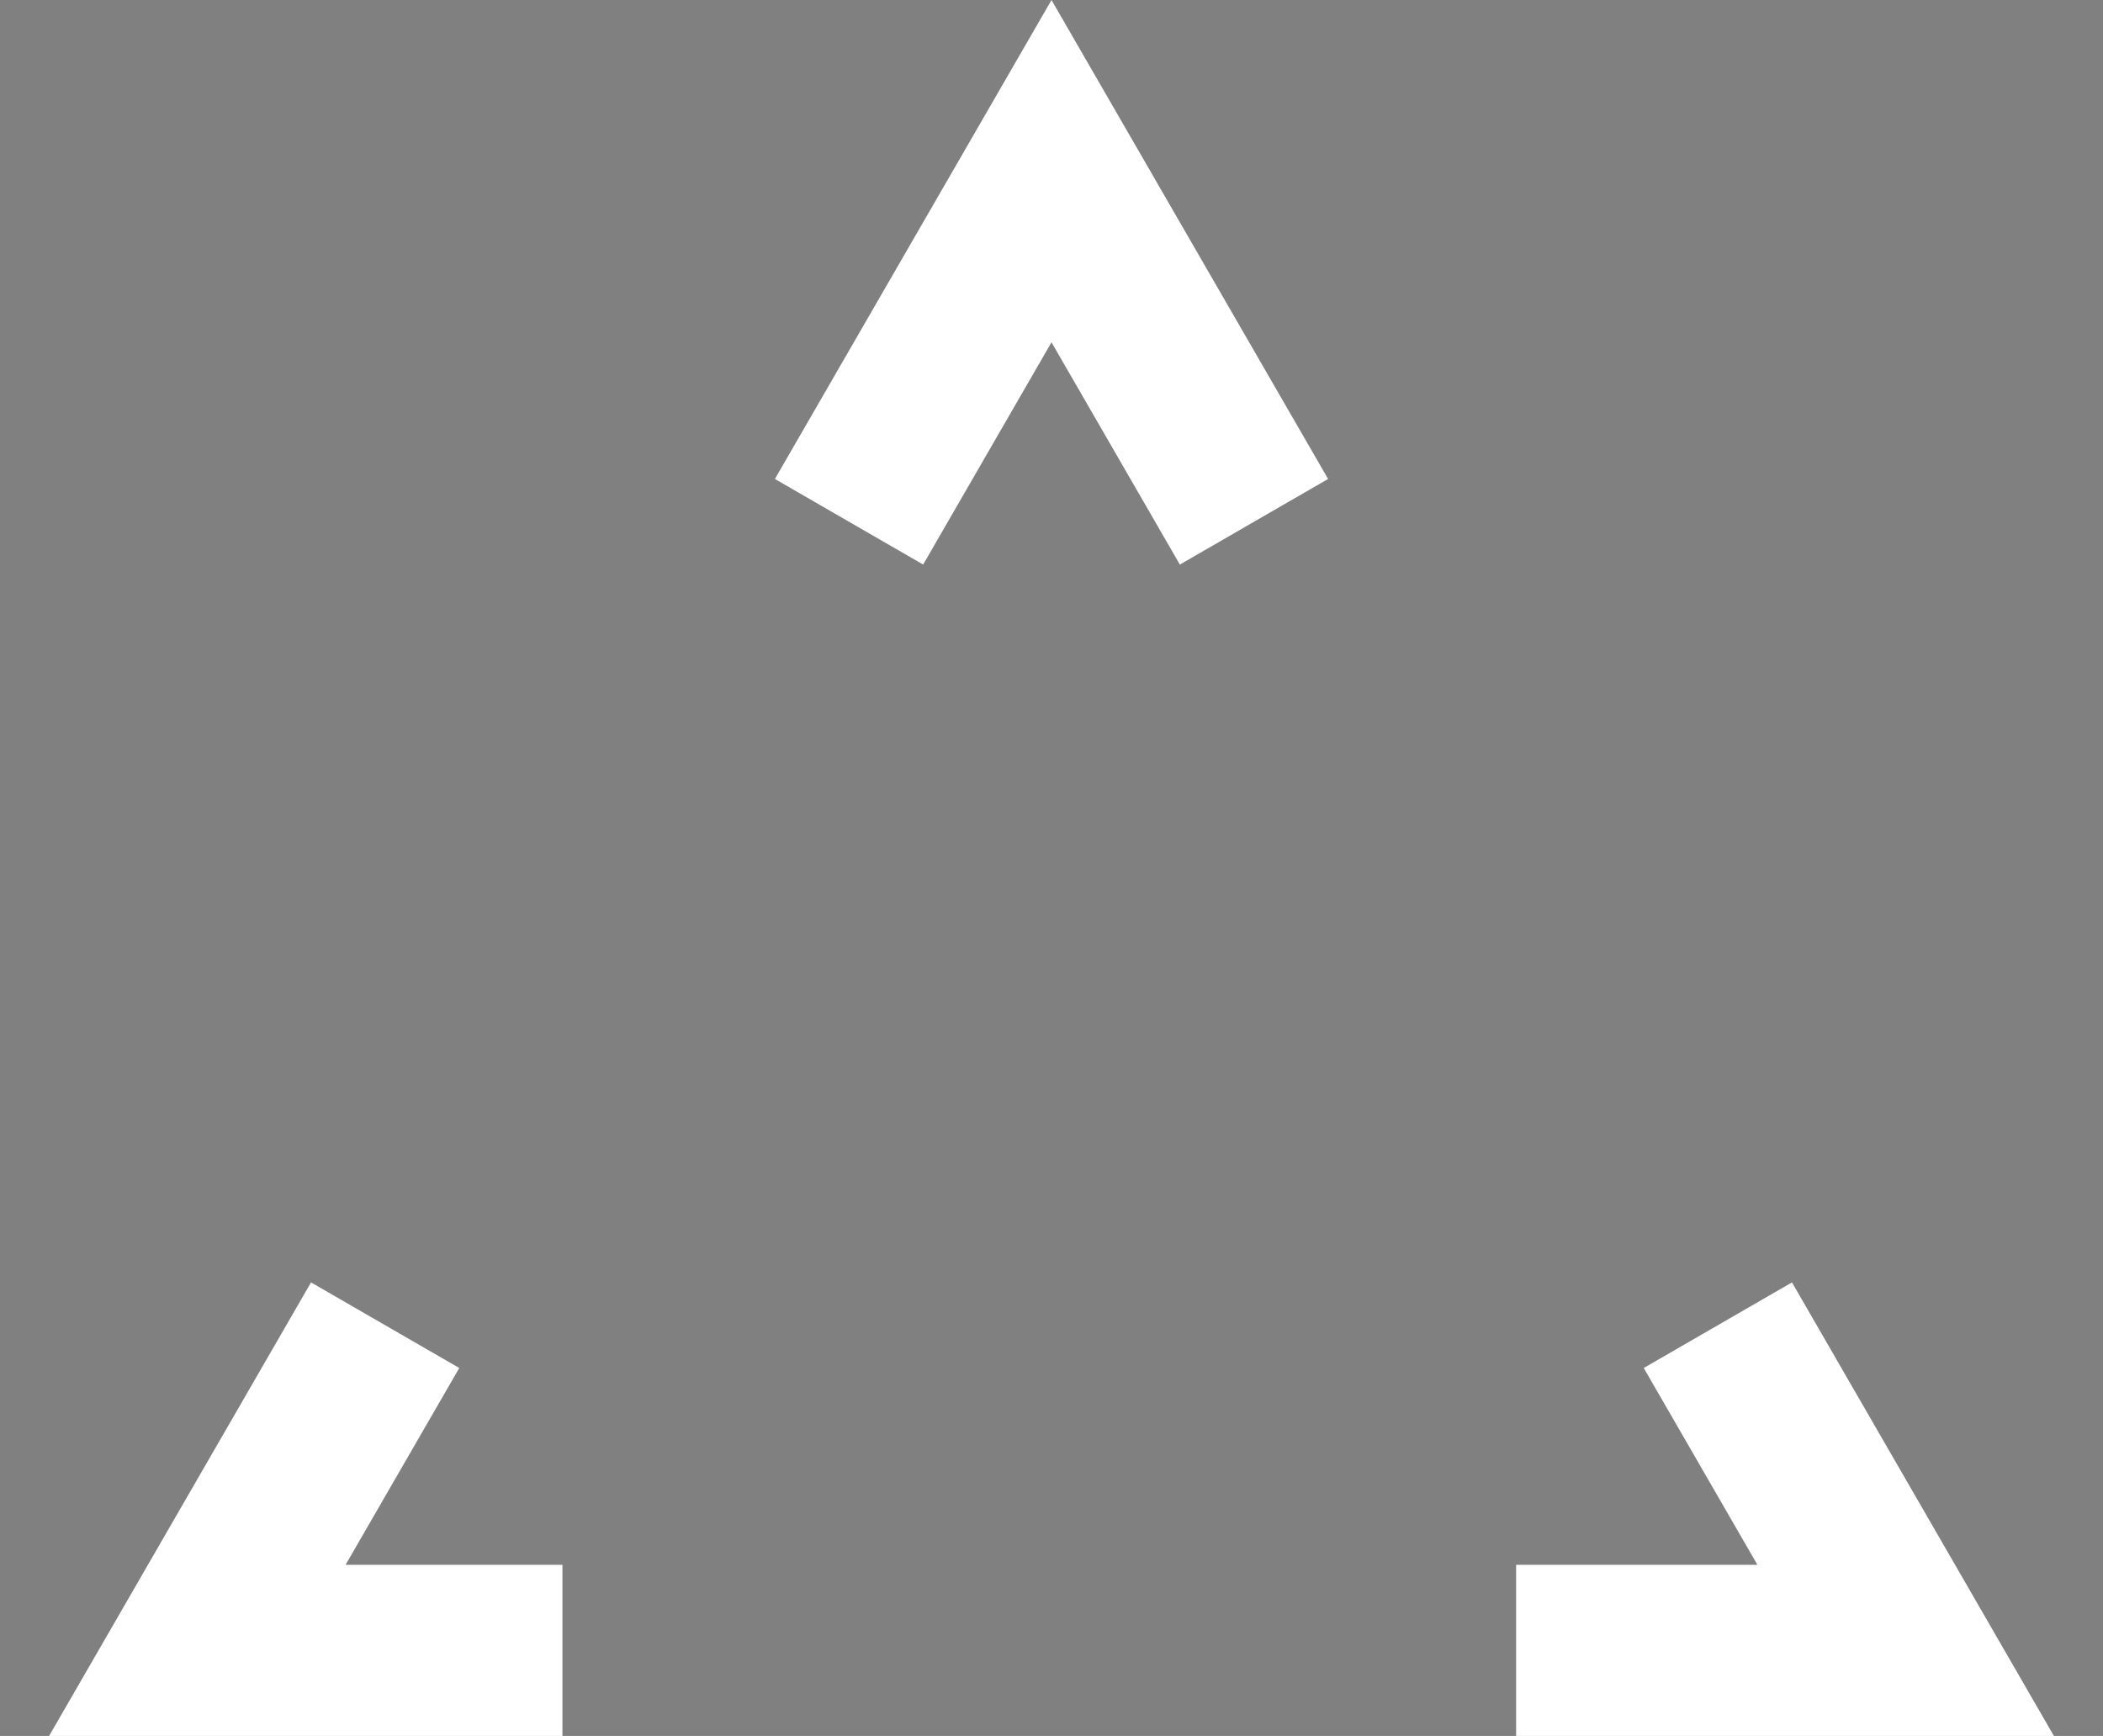
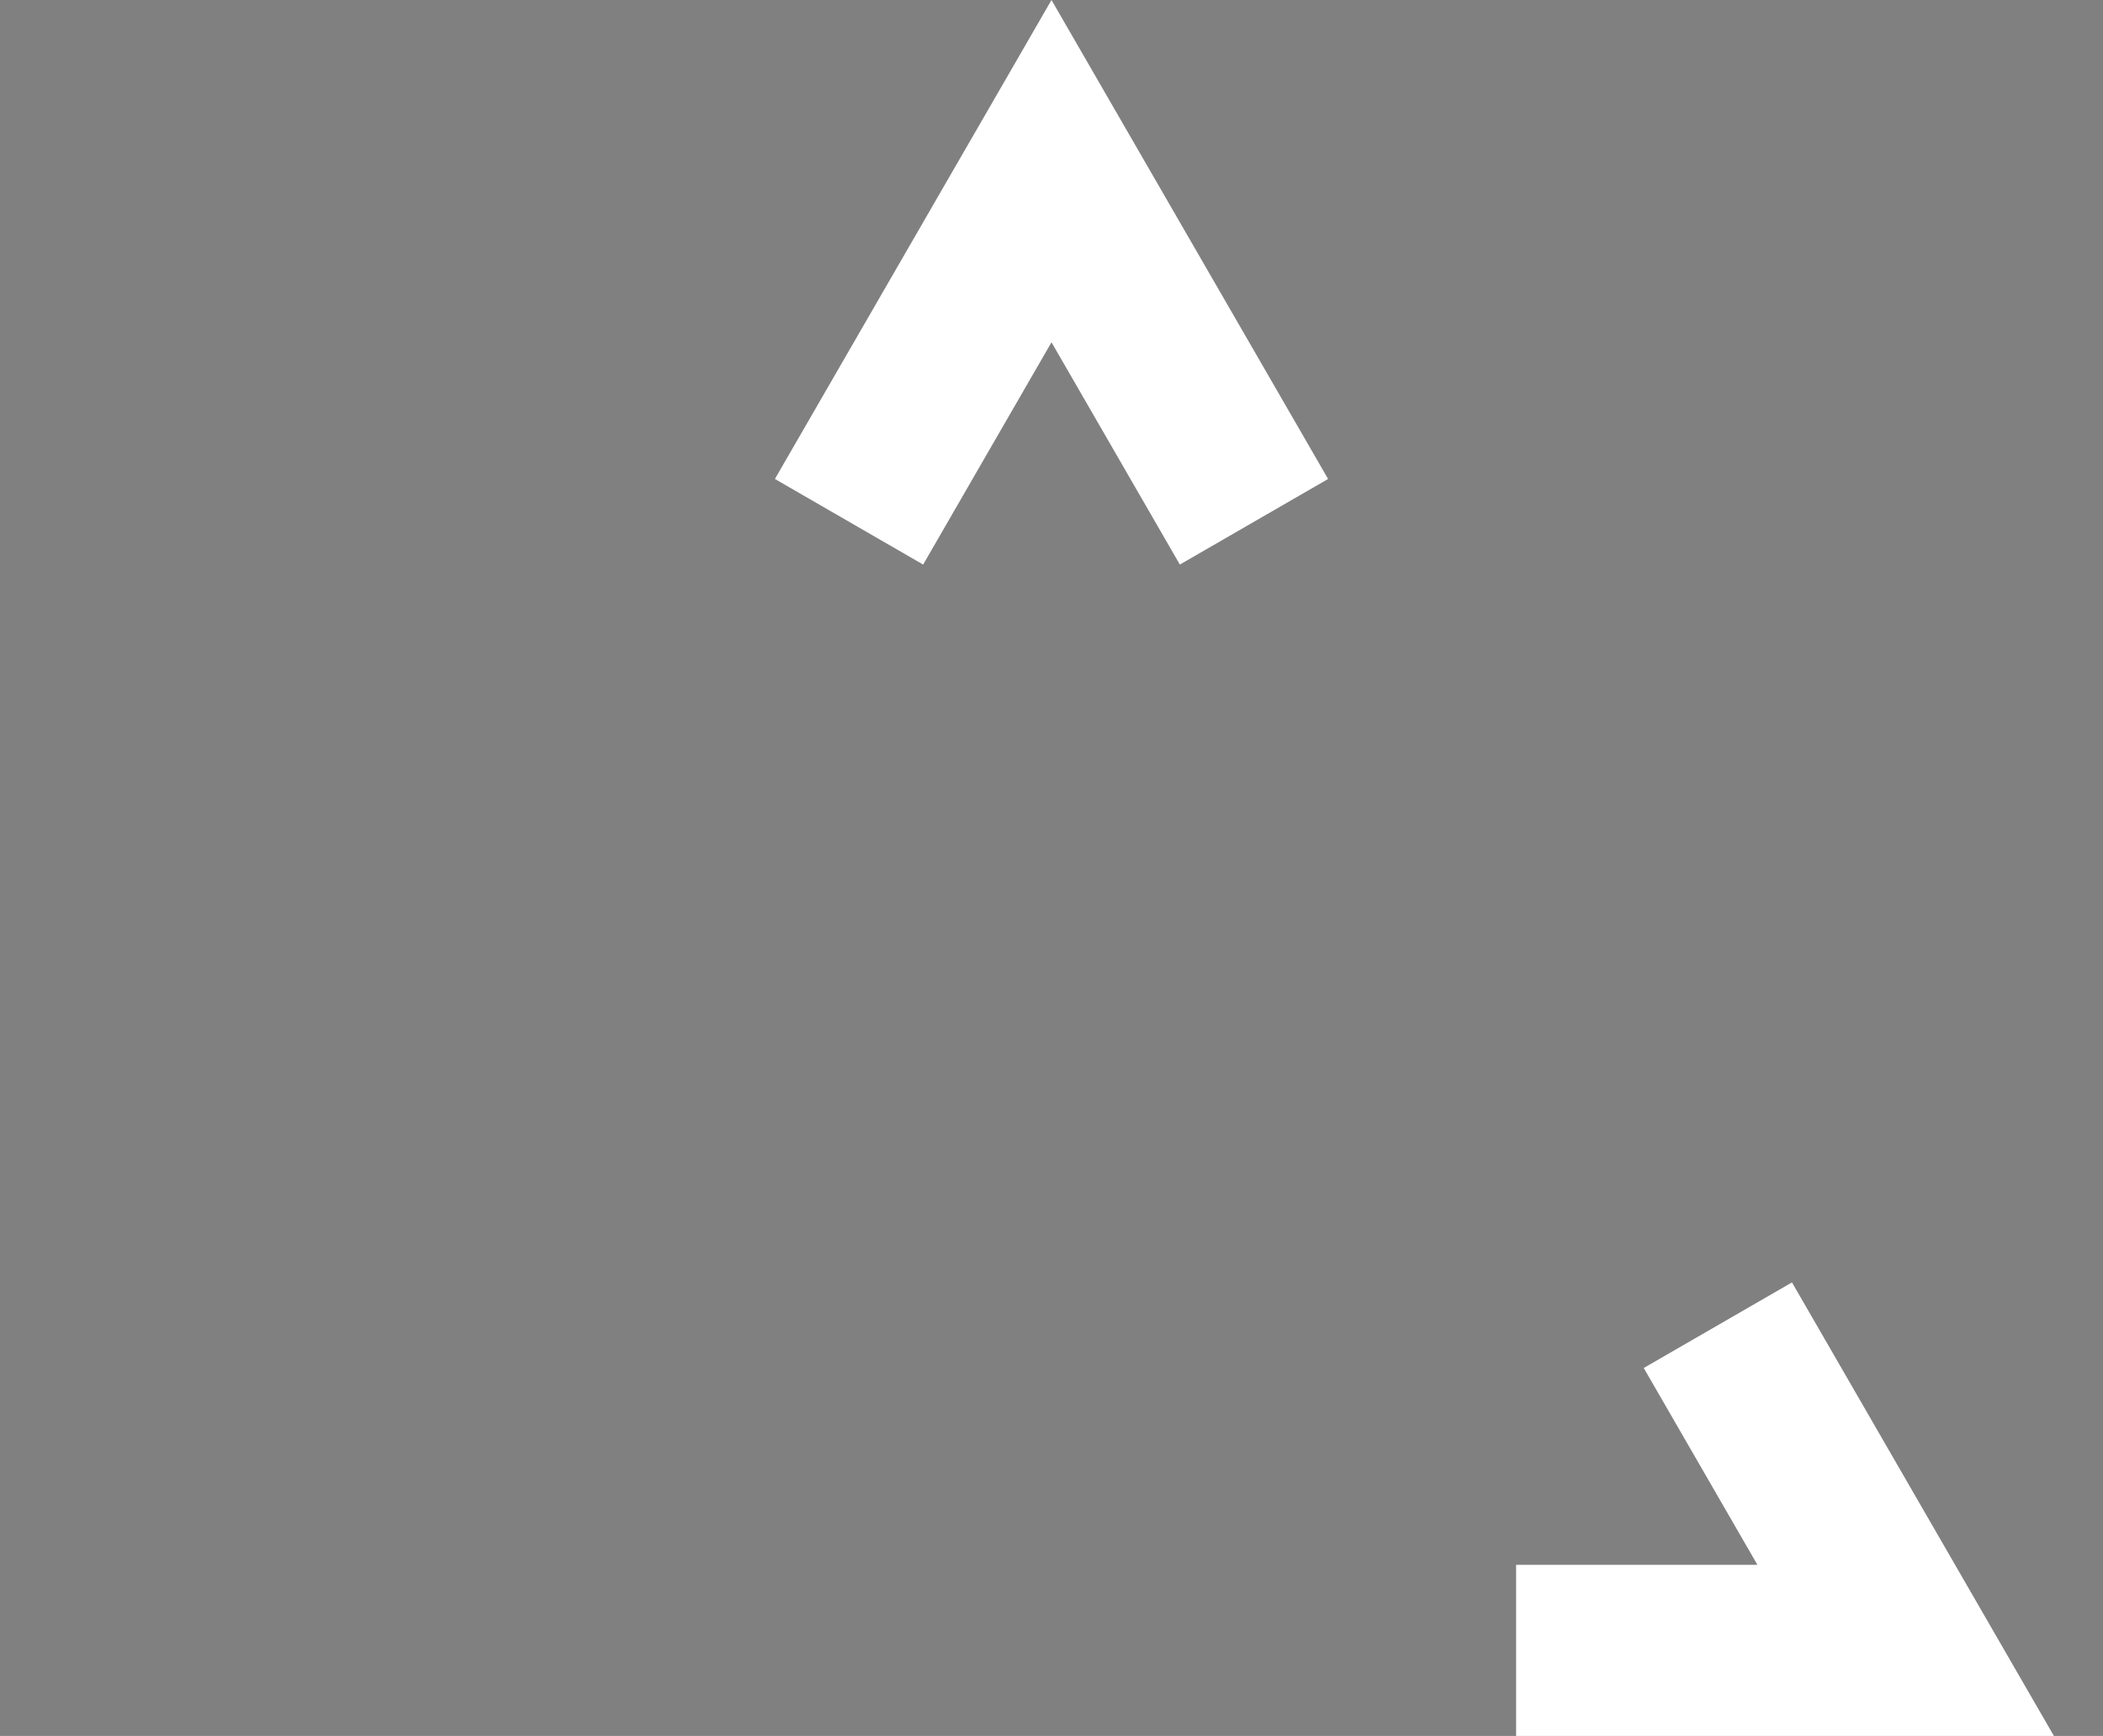
<svg xmlns="http://www.w3.org/2000/svg" version="1.1" viewBox="0 0 86 71">
  <rect x="0" y="0" width="86" height="71" fill="#808080" stroke="none" />
  <defs>
    <style>
      .cls-1, .cls-2 {
        fill: none;
      }

      .cls-2 {
        stroke: #fff;
        stroke-miterlimit: 10;
        stroke-width: 7px;
      }

      .cls-3 {
        opacity: .33;
      }

      .cls-4 {
        clip-path: url(#clippath);
      }

      .cls-5 {
        fill: #2a4e72;
      }
    </style>
    <clipPath id="clippath">
      <rect class="cls-1" x="-1928" y="-1993" width="1920" height="4432" />
    </clipPath>
  </defs>
  <g>
    <g id="Ebene_2">
      <g class="cls-4">
        <g class="cls-3">
-           <path class="cls-5" d="M1807.65,718.74c-3.71-13.39-1.86-21.76,10.11-29.68,90.15-55.79-45.92-27.59-88.9-52.36-28.46-9.38-55.35-18.83-75.49-41.99-6.49-12.59-15.99-24.05-30.73-27.4-16.43-9.95-37.48-47.76-60.08-34.06-27.59,12.82-35.44-52.48-65.56-45.1-21.9.88-36.19,5.22-42.56-20.51-10.77-43.3-36.93-84.38-27.89-130.39,3.09-14.89-8.44-36.17-21.59-47-.67-13.6,6.66-4.64,13.77-14.7,118.7-156.14,134.71-37.44,60.9-184.28-59.27-64.96,40.81-75.52-116.8-225.23-54.74-132.53,154.54-180.1,251.35-166.84,49.27,6.71,125.62,41.18,147.65-17.53-9.1-26.46-10.51-53.84-11.24-81.52-.56-21.31-3.38-42.57-21.34-57.92-6.46-5.52-4.51-13.96-6.54-21.03,1.56-15.94-5.71-28.65-13.35-41.99-9.22-11.3,5.19-24.36-4.93-35.58-74.9-91.84-104-211.4-131.67-324.28-36.66-95.6-89.35-187.86-154.55-266.79-147.95-140.4-231.95-527.08-239.31-731.21,3.38-112.28,112.52-178.49,117.21-288.99,4.22-86.82-200.27-89.64-263.33-128.84-44.4-10.29-91.31-4.47-136.22-13.72-13.36-4.6-22.39,10.2-14.53,21.38,9.84,15.55-.05,14.03-8.58,27.44,31.96,30.13,56.21,64.55,88.43,92.98-9.16,18.4-43.07,29.74-26.87,51.87,4.92,12.16,19.28,22.44,1.16,30.03-15.72,7.89-35.68-27.58-39.27-41.18-1.81-18.24-21.85-19.98-26.73-34.41-14.82,12-30.16,42.1-33.45,64.48-4.36,20.42-23.87,8.4-36.04,16.25-5.95,5.48-11.35,11.67-21.23,8.12-18.15,14.72-28.19,47.43-37.23,71.45-8.28.08-14.72-6.83-22.72-6.45-12.55,40.03-21.74,82.13-45.98,118.24-4.9,7.31-6.74,14.14-3.4,22.78,11.92,28.49,12.37,62.99,33.89,86.55,19.05,19.6,31.58,43.04,42.5,68.01,7.64,17.45,8.33,34.53,7.36,53.58-15.73-24.22-20.98-53.74-32.86-80.25-18.81-48.85-93.45-93.51-74.31-149.7,8.5-24.07,21.74-50.12,19.15-75.43-6.54-17.25-4.37-32.83,7.5-47.09,6.64-7.98,6.78-16.5,3.34-26.31-19.07-86.93-45.49-26.36-58.59,24.28-3.74,13.68-10.89,23.55-23.66,29.49-32.04,18.3-35.72,62.23-55.29,91.37-6.15,11.96-15.08,22.56-11.46,37.52,1.16,4.78-2.47,8.37-6.08,10.9-15.36,20.85,8.08,54.23,12.01,77.76,12.92,30.02-11.53,88.35-47.73,61.64-21.38-18.11-43.86-32.3-72.61-34.05-15.07-2.85-19.35-27.07-12.7-40.78,41.69-53.17,19.93-107.89-51.07-101.21-22.43,5.79-48.77,4.54-69.35,8.64,2.37,22.27,38.31,29.1,47.24,50.16,25.52,32.1,13.92,112.93,41.52,123.19,55.22,11.4,50.27,83.35,48.61,128.08-61.29-24.94-102.6-2.21-125.82,57.6-5.29,35.93-50.95,86.2-14.82,115.1,23.86,28.15,105.05,57.66,94.8,96.92-46.78-35.58-73.28-18.97-122.85-29.11-62.56-12.59-31.66,16.81-111.74-13.78,6.66,31.52-55.61,17.76-36.73,46.01,13.21,13.26,34.43,14.55,50.32,24.01,16.17,16.65,40.36-23.72,45.21,3.69-.33,16.89,30,39.21.98,46.53-24.21,5.08-40.91,29.46-64.3,7.68-12.46-5.55-21.77-23.12-36.78-18.43-3.61,1.87-5.24-2.09-6.99-4.53-3.98-14.54-13.01-7.68-21.59-.39-11.29,14.8-37.19,1.81-40.17-16.37,4.15-37.17-35.94-80.07-10.32-112.81,16.52-13.61,4.53-48.93-19.02-51.18-15.12-2.76-31.33-20.3-38.32,2.29-3.15,13.14-18.49,24-16.8,2.37,5.22-26.16-16.25-10.44-21.13-30.17-16.57-39.05-9.15-16.85,17.59-37.68,17.17-18.68,26.63,17.01,43.52,2.57,33.68-14.08,75.8,28.62,110.77,17.54,27.49-25.17,61.79,12.13,89.18-6.7,56.84-36.25,106.29-92.32,79.17-162.38-24.22-19.94-37.23-65.12-70.11-68.23-33.42-5.82-64.45-31.31-98.51-34.78-30.89,7.31-51.65-15.86-75.29-30.79-27.95-13.27-61.49-11.52-91.63-18.1-6.4-.9-15.72-5.6-15.98,7.84-13.89,8.21-39.21-15.21-49.76,8.85-23.02,18.16-19.18-27.36-42.4-12.08-12.02,11.4-62.57-11.38-39.2-16.81,15.63,6.81,67-6.39,35.28-22.27-15.6-4.17-31.97-6.11-44.67-18.02-7.75-6.59-12.32,8.02-10.55,13.63,4.16,12.26-9.41,12.47-13.35,19.36-3.28,5.72-5.77-5.95-10.78-4.76-5.57,4.28-14.17,2.68-19.1,8.02-5.9,4.29-18.82,27.36-19.81,10.62,12.75-19.45-32.56-16.99-45.35-26.3,26-12.36,46.6,2.95,64.4-38.01,6.2-5.71,8.02-13.3-1.12-17.87-19.35-3.38-32.09-20.21-49.67-13.23-5.9,1.09-9.99,4.22-12.69-3.79-16.57-19.8-28.91,13.9-19.59,28.62,11.22,20.53-19.27,18.75-10.68,2.33,3.74-15.9-9.69-1.4-10.39-7.35-11.77-19.06,18.42-11.46,8.48-31.18-2.96-5.51-11.09-13.69-14.86-10.32-34.31,6.99-3.31,62.67-31.38,78.79-15.39-91.76-28.07-13.04-38.39,32.25-20.47,70.91-8.42-49-.52-66.1-11.17-2.7-11.69,15.56-21.16,2.62-11.24-15.28-26.46,7.92-20.71,19.1,3.68,6.2,6.54,10.67.46,15.65-7.04,26.57-6.84,8.75-13.56-3.67-12.78-8.3-6.99,6.99-8.69,13.56-10.7,11.48-20.42,3.86-24.89-7.97-7.1-1.79-16.75,3.91-21.86,8.89-1.59,3.2-8.62,3.66-4.23,9.73,2.86,3.96,4.35,8.01,11.46,5.89,22.35-16.58,26.73,12.83,4.9,15.49-5.07,9.93,18.7,8.79.03,17.44-8.2,6.93-9.99-6.41-16.87-5.02-4.44,2.82-6.28,11.18-12.61,4.21-6.41,17.76,20.25,14.27,18.34,31.59,6.35,39.11-23.18-21.57-26.54,14.87-4.35,9.3-9.7-10.2-12.42,1.03-9.91,11.53,3.71,31.79-11.23,35.9-2.82-52.75-21.5-38.05-21.7,6.51-4.76-8.69-1.99-17.81-7.57-24.32-16.34,4.24-20,9.27-17.88,24.16-1.46,16.32,21.09,18.69,20.92,32.57-6.12-5.58-41.58-40.52-34.72-15.79,12.12,11.02,9.77,17.93-5.23,12.07-7.52-4.73-2.64-20.37-13.52-2.42-5.61-6-6.18-15.55-15.52-19.25-8.68,15.58-28.3,26.27-19.86,49.12,1.05,2.85-5.79,5.47-3.14,8.56,14.76,6.73,16.84-18.77,31.85-10.31-1.97,5.26-6.11,9.58-5.59,15.59.31,3.53-1.35,8.53,3.63,9.26,12.87,2.24-4.96,24.44-12.14,25.84-15.22-1.09-34.39,32.27-9.49,22.07,11.71-7.6,24.25,4.79,14.94,16.01-15.37-4.79-41.43-11.95-33.18,14.18,6.97,27.11.35,49.53-12.81,8.74-7.32,16.15-12.19,31.6-30.21,37.65-10.62,4.18-7.73,12.55-10.65,20.47,13.54-1.69,14.05-15.84,24.2-19.4,9.43,8.62,2.6,17.06-1.07,24.76-3.66,7.66,3.19,5.6,5.66,7.63,3.88,21.12-22.96-5.89-27.47,2.96-20.87,19.35-1.58,51.48-29.8,62.74-11.84,5.93,1.06,17.11-14.62,29.22-17.68,16.12,7.82,20.19-5.52,25.79-7.89,2.12-4.46,7.56-3.76,12.05.8,5.09,8.03,2.65,9.85,8.75-10.56,4.4-20.51,9.72-21.41,23.46-13.94,8.34-15.73,25.43-.6,10.59,5.15-6.69,12.59,7.53,6.51,8.75-11.23-.01-7.41,9.23-9.99,14.33-3.03,21.6-16.32,8.29-2.15,33.62-3.14,4.85-7.65,1.68-12.21.77,1.32,8.34-10.24,11.32-8.27,19.84,4.06,6.06,12.38-3.32,10.59,9.36.52,4.96-2.42,5.82-6.85,6.31-24.62,3.93-39.59,38.76-28.58,62.35-1.05,16.14-13.97,4.65-22.34,2.89-12.9,17.35-30.52,35.26-34.9,56.51-.98,9.98-2.44,16.3-11.52,20.54-5.69,2.66-6.33,11.36-2.92,11.95,11.52,1.99,7.3,11.11,9.91,16.96,7.58,26.52,40.76-31.39,30.36,1.74,2.02,16.11-22.05,8.65-27.9,24.16-4.39-11.21-6.46-21.28-15.44-28.27-32.18,16.33-3.36,24.21-17.73,29.84-6.98,1.47-4.89-7.02-7-10.97-2.06-4.91-12.81-4.2-2.58-8.06,8.43-1.63,6.2-12.78-.9-14.85-4.37-1.05-22.9,10.91-23.82,15.51-1.07,7.81,7.71,5.45,11.34,8.98-16.64,6.2-12.17,34.24-29.19,22.82-3.5.45-2.29,7.88-6.54,8.14-24.03.77-12.19,31.71-36.01,23.81-14.88,2.26-7.13,28.52,6.45,25.54,12.59-1.9,9.74,18.74-2.05,15.42-11.55-1.85-41.06-8.97-39.99,9.67.87,5.71,6.55,11.44,2.52,16.87-3.26,4.39-11.41-1.09-15.4,4.84-8.07.06-2.88-11.31-10.51-11.48-6.04,1.08-4.85,10.21-2.01,13.56,3.84.92,5.8-6.48,9.69-2.91,1.79,6.7-1.93,15.91-5.41,15.15-12.31-2.68-23.59,9.03-34.85.08-6.77,38.25,22.72,18.38,48.19,32.11-15.83,9.65-28.16-1.6-41.18.68-7.28,7.95-11.96,1.75-17.36-4.59.94,15.71,1.17,16.5,8.52,29.84,2.36,15.44-20.41,35.48-6.4,50.06,14.25,15.74,27.96-9.4,43.18-1.52,12.42,7.33,12.88-6.55,19.12-13.44,2.43,23.71,36.37,20.18,38.15-5.23,1.37-6.53.86-14.01,11.34-15.28-.17,11.42-17.35,29.82,3.37,29.74-5.3,14.54-32.14,8.45-23.68,27.98,1.85,3.88-1.08,5.8-4.06,6.86-10.55-1.14-3.75-25.5-24.1-21.07-16.18,2.82-91.33-3.22-60.91,25.37,7.62,1.66,2.08,12.96-3.53,7.24-2.04-.83-3.75-3.52-6.36-1.15,6.09,26.08,4.03,22.97,27.51,15.61-10.16,12.86-37.66,42-12.12,48.4,8.85-2.12,7.46,4,9.73,7.44,2.1,12.79-33.73,24.39-12.18,41.48,2.65-11.13,9.26-29.2,19.26-17.38-7.08,11.69,6.35,13.24,15.16,14.01-30.61,28.46-48.24,5.74-46.56,64.86.51-20.64,17.86-11.62,28.41-19.45,34.64-26.73,10.93,61.72-9.8,41.69-21.37,33.63,13.49,82.58,51.41,79.98-1.88,8.06,3.23,25.08,12.44,19.57,9.83-8.71,11.14-4.75,15.57,4.96,16.98,22.15,31-22.69,49.16-15.02,28.66-17.88,47.21-54.41,67.62-82.23,10.13-15.35,34,5.17,35.6-21.01,18.51-30.93-6.96-27.35,1.66-52.81,26.29,24.95-6.8-25.14,12.17-26.29,16.42,1.15-4.61,14.88,1.32,23.21,6.89,40.34-3.52,35.82,31.77,59.72-11.89,22.91-.04,61.6,11.04,82.42,17.78,3.61,6.33,13.42,4.89,20.95,24.09,10.77,6.87,25.49,24.31,36.61,3.54,1.59,1.94,7.62-.02,12.02-10.66,21.36,9.25,34.57,13.81,52.11,2.9,22.22,21.79,32.06,34.83,47.24,14.62,22.62-31.62,10.12-18.34,33.86,6.41,31.16,26.12,61.5,16.81,92.84,20.73.92,40.75,6.82,59.3-5.35,64.08.11-14.77-57.2,73.11-74.18,62.16,2.13,41.58-88.49,52.4-129.61,2.06-19.25,5.36-39.24-5.27-57.65-1.64-2.84-.6-4.74,2.09-7.55,22.93-19.31-9.19-51.04,1.47-56.96,22.03-14.32-18.34-12.59-24.48-19.29,34.42-11.15,22.29,12.46,38.04-16.83,17.62-3.32,10.49-25.3,23.63-32.72,6.63,2.46-2.56,8.73,2.91,10.55,11.63-.17,20.44-15.21,28.34-22.74,6.28-9.19,15-17.64,15.85-31.34-20.94,4.71-42.36,23.35-61.97,15.36-13.06-9.97-27.4-13.34-42.41-13.62.28-12.39,21.16-12.9,29.91-9.46,11.48,7.25,26.4-7.7,35.55,8.39,9.24,12.36,37.18-22.32,42.69-29.78,24.65-44.46-2.99-37.7-15.87-71.5-9.2-2.84-16.74-6.57-19.58-17.55-3.4-13.19-19.4,1.94-24.65-9.42-11.76,22.83-19.01,60.71-56.14,56.45,16.99-8.78,28.45-20.73,39.15-33.42,21.58-12.94-29.77-116.34-10.99-136.42,14.69-2.05,7.99-10.12,6.66-17.01-7.22-20.67,8.37-42.56-7.86-61.33-2.09-2.35-3.66-8.24,2.91-10.42,15.6-5.18,15.7-5.3,15.75-20.41-5.19-17.88,14.86-15.9,19.03-30.46,1.82-10.64,13.12-45.27,20.2-47.4,18.86.69,11.81-27.39,27.45-29.03,9.38.4,12.09-3.88,13.64-11.52,10.61-14.84,32.01-22.54,33.47-44.35,7.12-15.54,8.2-37.32,19.39-48.87,7.82-1.93,7.34-7.33,3.31-12.84-41.2-32.83,1.27-50.74-13.54-82.9-9.85-15,2.79-20.6,9.93-25.3,4.86-5.1,4.32-12.54,6.61-18.78,10.64-1.88,5.16-12.56,7.07-19.74,1.19-3.1.42-10.6,2-9.21,7.24,6.41,10.69-9,17.05-1.93,12.39,13.46,20.71-17.87,38.18-6.86,2.2.8,4.56,3.91,7.52-.1,20.74-7.91,34.8,5.76,51.39,17.83,18.46,10.24,13.65,31.29,21.49,48.03,13.65,25.51-32.26,23.66-24.45,50.61-3.62,37.78-32.47,69.09-41.54,105.79-10.13,24.24-14.99,60.34-40.25,72.73-20.4,3.42-5.63,13.39-12.13,23.97-8.57,1.66-7.85,10.17-11.86,14.65-15.96,17.85-11.98,36.82-2.29,53.84,14.97,20.69,4.66,43.13,13.18,64.25,19.64,30.35,12.92,69.15,10.95,101.88,11.03,33.83-3.43,32.59,34.15,46.17,11.13,5.12,24.97,6.22,31.97,16.48,13.67,7.64-.54,12.95.85,18.95.74,3.21-4.09,6.69-1.02,9.61,20.89,8.84,11.93-26.86,24.5-12.98,6.53,5.85,16.13,23.35,9.98,26.58-1.09,4.31,1.77.04,2.65.65,0,0,0,0,0,0,8.46-2.89,6.42-17.14,13.1-19.79,9.96,11.63,11.79-2.86,17.32-5.03,6.85-1.21,12.75-5.03,17.29-10.31,19,4.12,17.41-22.2,33.1-27.82,15.73-9.59,23.74-15.96,35.02-31.4,2-2.74,3.06-2.57,5.7-1.48,5.2,2.14,9.03-2.03,10.92-5.17,13.45-14.55,33.01-23.03,51.18-26.84,9.97,1.32,23.23,11.35,31.37,7.61,6.13-4.92,9.22-15.58,17.08-15.83,7.03,3.69,3.5,12.83.66,18.41-12.89,43.96,74.39,37.79,64.24,79.04-10.56,13.98-23.31,3.28-35.55-2.47-16.4-15.1-49.7-5.86-41.35,16.85,9.5,8.58.08,24.2-12.26,16.86-24.08-5.78-4.71,27.84-25.94,24.11-18.63,1.81-22.04,5.64-16.83,23.29-13.29,16.96-66.69,7.2-93.43,5.23-20.23-.73-34.3,20.5-55.04,21.6-5.4.88-9.5,3.31-11.75,8.22-6.62,14.46-16.21,23.85-33.23,26.38-18.4,2.04-9.71,22.44-9.22,35.79.4,9.5-3.4,20.13,9.84,25.23,5.85,8.78,7.1,24.63,10.63,35.42,2.11,11.38,32.92,17.19,40.66,3.42,3.55-5.34,9.67-4.68,12.3.48,23.66,15.22-10.7,16.89-.8,38.14,14.49,74.67-15.74,86.19-72.36,44.3-14.45-1.36-7.34-17.5-18.29-21.89-30.11,25.69-43.46,17.37-41.55,67.42,5.56,21.05-22.21,121.1,1.53,124.02,17.07,16.79,28.62,6.15,23.99,38.01.84,39.18-45.51,23.77-23.93-9.91.9-3.78,4.71-9.4-1.67-10.94-13.66,3.32-3.72,28.93-23.45,31.14-22.52,16.14,39.56,19.98-37.3,43.3,6.04-14.31-24.5,17.05-33.39-3.04-13.94-2.82-32.7,2.91-43.9,11.83-19.68,18.33-52.18,8.9-66.69,33.89-9.91,16.18-29.75,16.97-46.21,21.54-22.26,1.57-36.81,14.9-54.14,26.7-30.89-10.94-65.11,13.48-64.54,46.36,4.19,4.83-306.88,46.43-306.86,48.1-3.47-39.09-45.87-28.12-70.7-31.23-22.12,5.94-54.13-3.97-64.2,23.38-3.18,8.95-8.05,20.74,5.99,26.94,8.49,16.41-18.93,30.35-9.47,46.38,1.95,4.9-1.06,8.22-7.3,6.36-16.31-4.86-20.18-23.5-7.5-36.67,9.11-7.79-8.88-30.14-15.62-14.12-13.69,27.37-11.39,63.54-43.42,78.47-7.73-30.18-22.01-4.99-39.41-8.13-8.87-3.76-5.6,8.16,5.24,8.2,4.57-1.91,8.65-7.78,12.87-1.53.7.62.6-5.36,3.74-5.25,3.92.13,2.11,5.14,4.64,6.79,3.25-13.07,9.66-2.17,11.52,4.11,8.94,22.04-31.52,5.27-36.71,58.73-13.75-13.26-42.63.14-45.92,15.93-18.69,4.51-48.09-2.72-64.68,15-15.86,19.47-5.61,48.44-19.54,65.61-21.62,23.4-57.03,14.79-79.75,34.48-17.87,15.84,2.75,13.4,10.16,24.36-19.97-2.24-37.85,13.8-57.45,5.34-15.59-7.09-46.26-9.02-45.09-29.63.08-20.7-22.59-10.72-35.52-16.6-2.74,10.33-6.04,20.72-.46,28.46,13.66,22.75,2.6,48.45,10.61,71.92-11.45,6.37-16.64-6.95-26.3-6.61-18.46-1.19-44.05,8.18-55.77-9.14-5.67-13.35-30.03-25.91-42.14-19.28-21.74,15.17-47.22-.5-70.79,10.21-19.04,9.46-13.42,20.25,5.71,21.78-1.93,4.78-8.83,4.39-10.31,9.73-1.84,6.64,9.06,4.83,6.8,11.08-3.31,4.17-10.16.91-13.43,7.3,9.06,15.51,15.67,25.95,37.84,22.85,19.41,8.74,36.26,23.19,50.52,36.88,12.4-4.08,20.05,6.83,30.38,8.8,15.82,1.6,4.07,13.36,6.55,22.42,2.08,5.47,48.92,3.9,32.15,12.83-15.3-2.94-9.83,11.61-11.67,20.99-12.23,36.61,25.6,59.6,49.45,76.35,11.81,24.73-18.04,49.11,2.01,63.94,6.96,6.8,11.39,14.31,13.09,24.76-8.75-3.2-8.8-14.52-19.06-15.77-2.66,25.7-23.21,51.15-11.76,75.89-55.55,127.88-16.79,133.96-166.63,94.98-12.12-1.34-22.73-11.65-35.28-11.83-47.8,3.98-90.57-21.88-133.37-39.32-36.39-10.35-78.32-.46-109.82-28.87-13.57-10.1-27.39-13.79-43.63-13.13-7.79.32-14.69,3.1-17.06,9.48-11.86,31.34-42.97,2.72-64.85,17.05-14.66,6.47-18.51,16.39-9.01,28.79,7.34,9.58,1.62,23.42,12.1,31.2-11.35,7.26-1.36,15.87-1.1,23.69,3.89,14.85-13.39,21.79-13.24,36.43-3.51,35.46.95,73.04-15.95,107.06-23.13,28.91-30.49,75.44-55.49,97.21-6.52,16.55-27.79,19.98-31.83,38.03.48,13.7-15.56,25.84-13.44,37.95,16.79,23.87,7.42,36.68,43.85,34.62-17.62,35.65-13.46,75.26-38.36,106.09-26.22,34.29,31.57,23.42,50.12,36.36,12.18,39.22,42.89,4.55,58.63-6.2,44.48,21.85,72.91,26.07,77.48,88.79,19.75,76.78,49.81,54.2,102.9,29.21,14.55.52,28.72.57,40.03-10.82,27.61-4.99,55.83,3.74,83.28,7.17,23.46-1.21,43.31,19.59,67.33,9.33,4.96-1.78,9.64-.42,14.6,1.12,34.27,15.79,37.54-26.63,57.42-42.77,67.69-45.31,46.11,25.11,95.07-66.14,4.99-24.97,86.73-35.94,49.37-62.22-10.64-5.48-15.71-13.7-17.1-25.08-14.81-43.94,37.03-65.84,56.6-99.43,11.56-18.41,31.46-27.78,42.17-46.69,5.39-10.22,14.68-18.04,27.48-20.77,49.65-7.5,90.79-29.86,133.73-53.92,11.5-6.82,22.34-14.43,18-30.95-2.54-6.95,10.84-19.97,4.89-24.25,3.45-26.88-25.74-67.08,12.07-82.13,20.51-2.04,36.16-27.05,55.32-24.35,10.57,6.9,24.37,5.57,33.84,15.22,15.3,10.9,39.3-7.36,53.38,11.38,6.74,8.66,17.51,4.76,24.45,11.51,6.71,8.83,16.77,9.01,25.72,7.8,37.24-.1,51.35-41.7,82.57-55.58,15.94-20.26,49.59,1.19,61.7-28.83,33.55-68.33,89.87-17.89,134.9,6.17,18.08,28.71,17.97,73.1,41.28,98.19,12.3,11.39,26.53,21.43,30.6,39.3,8.02,11.26,26.47-4.44,38.29,19,4.87,6.43,8.25,16.34,16.08,17.55,40.98,20.09,61.73,82.45,117.65,69.12,12.77-2.04,22.99,2.27,31.74,11.83,10.32,14.43,20.16,27.48,38.57,32.4,5.8,23.65,33.68-7.76,40.52,17.8,4.5,37.09,19.1,24.58,40.76,46.48,11.4-12.58,14.67-12.5,21.73.37,10.8,32.78,32.69,59.91,44.46,92.42,12.58,18.04-20.89,17.25-18.4,32.11,3.63,21.36-30.12,75.37,14.88,66.42,17.35-7.55,10.63-34.53,28.05-42.33,26.43-14.4-5.02-48.56,28.42-59.08,20.93-8.54,17.11-15.94,13.09-35.32-7.84-48.45-88.8-15.55-23.92-110.21,16.27-18.61,37.02,8.64,56.88,7.19,10.25,1.47,18.66,5.43,24.06,15.52,4.82,8.96,21.81,28.57,30.18,13.11,17.17-30.99-24.78-42.04-37-65.45-18.58-15.54-48.22-7.42-66.34-27.03-16.59-17.5-123.12-17.7-84.03-52.98,12.83-9.57-2.78-32.09-15.98-23.72-15.04,10.8-33.98.28-48.19,11.45-29.47-11.32-64.57-37.93-85.61-64.73-39.02-70.38-21.7-84.09-104.85-121.71-58.79-27.36-7.69-83.81-28.31-100.73-14.29-10.59-8.87-36.23,8-37.8,26.77-4.33,44.09-27.38,72.35-26.37,36.95,56.79-27.63,11.3,20.18,77.51,26.32,23.66,18.99-59.17,47.28-39.2,46.15,32.39,2.59,41.54,60.43,83.56-35.41,27.8,40.31,41.47,48.3,63.11,19.51,21.65,58.68-12.55,99.96,37.7,1.94,9.62-10.69.93-13.76,10.2,63.01,11.64,122.27,43.08,165.86,82.97,9.05,1.23,20.32,2.98,21.2,14.09-8.36,22.44,1.35,43.88,3.09,65.78-1.23,17.9.08,35.66,5.18,52.61-9.23,7.54-2.1,12.82,2.27,18.47,6.68,8.65,14.65,15.04,26.1,16.38,27.33,2.2,22.36,37.31,46.77,43.78,9.57,15.19,30.13,24.64,40.36,40.37,2.15,2.39,4.27,6.13,8.21.35,5.95-8.73,13.3-1.24,19.87.21,17.62,13.48-14.61,11.33-15.22,18.52,14.78,6.64,29.05,53.66,45.68,34.51,1.91-2.5,5.75-2.27,8.87-1.58,38.76,8.2,78.24-25.97,114.56-5.4,4.67,4.43,15.78-2.58,17.8,5.86.26,8.61-12.71,15.8-20.38,13.74-17.91-5.79-37.36-4.94-55.26-8.38-18.72-15.54-30.94,7.63-44.87,14.08-14.52-1.36-15.47,9.84-18.93,18.66-16.24,32.91,12.22,36.91,34.81,50.35,16.24,15.73-2.75,52.3,24.16,57.77,5.46,1.59,10.11,1.25,10.26-6.27,6.34-47.9,35.36,20.39,48.21,26.17,6.98-2.85,1.16-14.81,3.34-20.8,9.33-30.48,29.45,19.57,48.77,12.04-10.33-35.46-22.8-62.73-44.43-92.52,14.7-1.81,23.07,7.03,31.25,13.77,12.04-12.01,37.78-20.91,7.59-30.56-44.64-27.13-9.2-43.39,24.51-35.73,6.92,9.41,30.75,23.47,29.96,2.62-.51-23.09-8.37-45.16-35.42-39.39,2.24-3.47-10.92-7.81,1.8-8.96,28.43-8.22,32.02,24.75,54.27,28.14,11.48,1.28,14.5-21.82,2.46-21.16-16.04.8-22.02-10.88-26.2-22.5-3.9-10.83-10.19-15.41-20.86-14.29-27.88,10.54-54.92-35.02-70.13-16.07-20.81,21.38,12.66,8.44,19.72,27.56-26.56-2.56-91.36-6.11-35.22-25.31,4.64-8.42-5.74-12.65-6.9-19.96-5.38-15.32,17.65-15.52,18.78-1.92.36,9.65,14.75,3.13,9.41-4.31-11.44-22.83-36.91-31.3-51.46-52.35-18.37-20.75-33.94-89.27,8.15-53.94,28.63,4.31,34.43,37.18,65.62,35.03-49.17-39.28-5.16-24.28,20.18-7.7,2.06-11.02-11.45-12.5-16.79-19.61-14.06-22.51,23.36-12.26,32.38-8.46,4.82-13.94-74.57-23.99-34.87-47.96,9.67-3.67,17.87-8.9,22.64-18.5,15.35-11.54,21.12,5.83,47.38-19.44,44.54-3.34,83.91,4.66,120.63,4.91-11.32,16.94-44.24,9.25-27.21,41.71,13.44-24.61,38.94-31.04,56.67-48.92,15.19-17.39,26.26-39.98,53.46-42.11,10.18-11.88,20.5-23.49,38.46-21.3,24.42-29.04,47.82-4.02,73.91,2.42,4.53.22,12.57-6.31,13.05,3.45-12.26,15.13-48.09,4.74-62.83,27.56,52.44,11.73-33.5,26.28-54.06,23.62-40.39-6.78-33.1,37.42-62.59,38.61-32.6-1.11-57.24,23.71-63.6,55.98,12.72-2.48,29.71-15.68,38.85-2.56-1.75,15.08-25.05,18.25-7.03,35.65,10.14,10.97.73,28.81,21.03,28.14,13.41,14.34-29.92,18.6-15.98,34.3,6.17,9.85,13.71,15.26,25.75,14.7-4.84,11.01-14,10.52-21.52,12.5-25.33,13-14.29-28.83-33.54-28.24-5.39,2.93-.72,11.22.61,15.44,12.8,16.24-17.41,22.03,6.13,32.37,8.48,8.65,15.35-9.85,24.7-.96,31.36,16.44,52.56,21,30.45,55.59,13.1,6.71-2.58,32.79,16.85,28.18,13.68-2.68,27.98,14.6,18.39,26.33-7.04,9.24-20.62-12.15-21.61,11.41,10.98,9.68,98.39-17.07,67.91,11.78-7.2,14.26,8.83,5.74,2.53,23.15,18.29-18.88-2.72-28.31,40.66-12.99,8.83.71,16.41,9.88,26.59,3,4.11-2.78,8.12,2.14,10.59,5.67,10.34,68.52,58.31,35.56,104.89,33.68,36.08-15.78-21.74-80.28,49.96-69.41,125.13,16.06,101.19,125.95,231.14,38.98,19.52-13.45,35.94-29.95,42.52-53.33,19.8-40.01,73.29,36.35,92.61-5.51,10.62-28.55,45.22-46.7,44.98-3.5-.9,18.3-28,30.18-19.99,45.38,9.8,9.02,9.06,43.49,26.93,28.18,7.28-5.22,13.94-10.78,10.37-21.61-4.39-15.38,13.17-12.95,20.4-21.78-13.5-14.95-21.11-69.61,13.3-56.74,18.69,17.61,41.47,4.04,62.07-4.19,23.31-13.93,36.74-44.63,65.76-20.72,15.54,10.66,31.58,11.36,48.42,7.22,70.4-14.28,109.49-88.62,185.74-85.23,34.9,1.91,32.55-48.41,53.42-21.91,6.07,8.84,11.09,5.21,16.2-.53,9.44-10.81,4.26-30.39,24.36-26.23,27.52-3.12,62.88,10.69,84.95-9.25,17.63-21.88,20.99,9.42,30.87,20.06,49.45-49.87,19.89-20.31,5.94-72.77-4.01-16.83-39.04-4.51-34.16-28.57,13.03-63.16,1.74-15.32-9.81-58.41-9.61-25.13-16.96-51.21-34.89-72.36-8.3-9.79-7.13-14.48,5.47-14.98,27.35-4.05,7.37-40.83,34.82-48.11,31.83,12.34,76.33,12.11,87.36-24.79,15.38-7.38,25.66-24.21,24.16-42.22,14.28-23.15,25.65-46.91,39.02-70.46,22.92-37.17,43,29.58,54.1,45.83,8.45,22.04,32.22.03,48.89-1.05,27.23-14.33-23.74-107.47-23.19-138.09ZM-265.24,977.41c-.43-2.55-1-5.06-1.69-7.51,1.35,2.31,1.76,4.83,1.69,7.51ZM1300.15,841.91c4.95,59.72-72.08,84.51-121.34,83.43-31.83-2.17-63.86-.3-94.75,9.91-19.33,7.71-40.78-7.46-58.31,5.65-31.99,22.3-55.15-38.34-82.05-8.63-39.64,36.3-39.32-57.01-73.4-22.12-47.78,25.86-38.47-49.1-68.56-35.52-14.64,16.25-32.92,16.25-52.05,13.72-69.62-11.8-122.03,45.42-184.58,65.11-6.61,2.26-8.72,6.47-9.41,12.36-16.53,42.48-85.26,17.86-119.6,20.28-138.21-7.36-96.02,2.53-195.3-80.13,12.67-16.73,25.06-32.66,15.51-53.15-4.02-17.42,1.14-29.94,16.26-39.51,21.91-12.21,14.45-31.61,3.81-44.93,3.35-29.1-9.33-62.64-6.13-93.57-2.27-5.03-4.94-20.75,5.05-18.82,13.85,6.83-10.54,66.36,10.53,36.21,4.77-12.55,10.96-23.37,23-30.92,23.62-21.19-10.57-52.76-7.11-73.99-2.23-7.53,2.52-8.58,7.75-9.11,29.85-8.03-5.32-38.38,5.31-56.95,36.09,17.45,15.96-31.07,45.88-36.05,15.85.25,69.86-43.55,55.06-1.65-13.19,8.82-49.13,5.55-40.79,31.09,14.19,18.94,38.37,1.17,54.88,8.29,26.95,18.21,50.83-.31,75.11-13.92,25.18-19.17,55.25,12.4,17.43,21.65-8.24,10.99-14.66,24.66-29.02,30.18-20.93,8.76-5.7,32.25,11.47,20.11,26.74-26.03,15.19,6.31,40.75,4.31,13.36-.47,13.4.45,12.82,15.42-8.27,33.03,23.29,46.05,48.51,32.7,17.72-11.39,19.22-43.34,42.56-43.44,32.48,6.86,31.67-32.13,56.47-37.42,22.47,2.6,50.03-22.39,30.92-40.38-41.24-22.16-64.56,30.48-98.68,1.41-22.03-12.14-41.74-29.59-71.24-18.98,10.93-47.48,65.75-27.27,90.33-55.83,52.77-91.44,61.05-29.63,81.89-75.65,7.57-17.87,14.7-38.59,30.7-46.32,89.44,5.3,46.46,17.84,3.5,61.15-24.1,21.27,10.95,40.57,27.77,28.67,3.59-1.91,8.3-4.8,11.62.41,4.78,10.53-11.08,17.37-15.69,25.48-25.55,23.4,54.32,50.51-34.89,74.98-48.43,34.84,54.47,40.06,75.43,48.9,32.99,9.61,60.18,33.37,90.42,49.26,104.79,44.79,215.57,71.59,323.68,108.14,31.24,15.35,30,61.77,46.99,89.83,14.21,23.04.38,16.28,1.48,38.32Z" />
+           <path class="cls-5" d="M1807.65,718.74c-3.71-13.39-1.86-21.76,10.11-29.68,90.15-55.79-45.92-27.59-88.9-52.36-28.46-9.38-55.35-18.83-75.49-41.99-6.49-12.59-15.99-24.05-30.73-27.4-16.43-9.95-37.48-47.76-60.08-34.06-27.59,12.82-35.44-52.48-65.56-45.1-21.9.88-36.19,5.22-42.56-20.51-10.77-43.3-36.93-84.38-27.89-130.39,3.09-14.89-8.44-36.17-21.59-47-.67-13.6,6.66-4.64,13.77-14.7,118.7-156.14,134.71-37.44,60.9-184.28-59.27-64.96,40.81-75.52-116.8-225.23-54.74-132.53,154.54-180.1,251.35-166.84,49.27,6.71,125.62,41.18,147.65-17.53-9.1-26.46-10.51-53.84-11.24-81.52-.56-21.31-3.38-42.57-21.34-57.92-6.46-5.52-4.51-13.96-6.54-21.03,1.56-15.94-5.71-28.65-13.35-41.99-9.22-11.3,5.19-24.36-4.93-35.58-74.9-91.84-104-211.4-131.67-324.28-36.66-95.6-89.35-187.86-154.55-266.79-147.95-140.4-231.95-527.08-239.31-731.21,3.38-112.28,112.52-178.49,117.21-288.99,4.22-86.82-200.27-89.64-263.33-128.84-44.4-10.29-91.31-4.47-136.22-13.72-13.36-4.6-22.39,10.2-14.53,21.38,9.84,15.55-.05,14.03-8.58,27.44,31.96,30.13,56.21,64.55,88.43,92.98-9.16,18.4-43.07,29.74-26.87,51.87,4.92,12.16,19.28,22.44,1.16,30.03-15.72,7.89-35.68-27.58-39.27-41.18-1.81-18.24-21.85-19.98-26.73-34.41-14.82,12-30.16,42.1-33.45,64.48-4.36,20.42-23.87,8.4-36.04,16.25-5.95,5.48-11.35,11.67-21.23,8.12-18.15,14.72-28.19,47.43-37.23,71.45-8.28.08-14.72-6.83-22.72-6.45-12.55,40.03-21.74,82.13-45.98,118.24-4.9,7.31-6.74,14.14-3.4,22.78,11.92,28.49,12.37,62.99,33.89,86.55,19.05,19.6,31.58,43.04,42.5,68.01,7.64,17.45,8.33,34.53,7.36,53.58-15.73-24.22-20.98-53.74-32.86-80.25-18.81-48.85-93.45-93.51-74.31-149.7,8.5-24.07,21.74-50.12,19.15-75.43-6.54-17.25-4.37-32.83,7.5-47.09,6.64-7.98,6.78-16.5,3.34-26.31-19.07-86.93-45.49-26.36-58.59,24.28-3.74,13.68-10.89,23.55-23.66,29.49-32.04,18.3-35.72,62.23-55.29,91.37-6.15,11.96-15.08,22.56-11.46,37.52,1.16,4.78-2.47,8.37-6.08,10.9-15.36,20.85,8.08,54.23,12.01,77.76,12.92,30.02-11.53,88.35-47.73,61.64-21.38-18.11-43.86-32.3-72.61-34.05-15.07-2.85-19.35-27.07-12.7-40.78,41.69-53.17,19.93-107.89-51.07-101.21-22.43,5.79-48.77,4.54-69.35,8.64,2.37,22.27,38.31,29.1,47.24,50.16,25.52,32.1,13.92,112.93,41.52,123.19,55.22,11.4,50.27,83.35,48.61,128.08-61.29-24.94-102.6-2.21-125.82,57.6-5.29,35.93-50.95,86.2-14.82,115.1,23.86,28.15,105.05,57.66,94.8,96.92-46.78-35.58-73.28-18.97-122.85-29.11-62.56-12.59-31.66,16.81-111.74-13.78,6.66,31.52-55.61,17.76-36.73,46.01,13.21,13.26,34.43,14.55,50.32,24.01,16.17,16.65,40.36-23.72,45.21,3.69-.33,16.89,30,39.21.98,46.53-24.21,5.08-40.91,29.46-64.3,7.68-12.46-5.55-21.77-23.12-36.78-18.43-3.61,1.87-5.24-2.09-6.99-4.53-3.98-14.54-13.01-7.68-21.59-.39-11.29,14.8-37.19,1.81-40.17-16.37,4.15-37.17-35.94-80.07-10.32-112.81,16.52-13.61,4.53-48.93-19.02-51.18-15.12-2.76-31.33-20.3-38.32,2.29-3.15,13.14-18.49,24-16.8,2.37,5.22-26.16-16.25-10.44-21.13-30.17-16.57-39.05-9.15-16.85,17.59-37.68,17.17-18.68,26.63,17.01,43.52,2.57,33.68-14.08,75.8,28.62,110.77,17.54,27.49-25.17,61.79,12.13,89.18-6.7,56.84-36.25,106.29-92.32,79.17-162.38-24.22-19.94-37.23-65.12-70.11-68.23-33.42-5.82-64.45-31.31-98.51-34.78-30.89,7.31-51.65-15.86-75.29-30.79-27.95-13.27-61.49-11.52-91.63-18.1-6.4-.9-15.72-5.6-15.98,7.84-13.89,8.21-39.21-15.21-49.76,8.85-23.02,18.16-19.18-27.36-42.4-12.08-12.02,11.4-62.57-11.38-39.2-16.81,15.63,6.81,67-6.39,35.28-22.27-15.6-4.17-31.97-6.11-44.67-18.02-7.75-6.59-12.32,8.02-10.55,13.63,4.16,12.26-9.41,12.47-13.35,19.36-3.28,5.72-5.77-5.95-10.78-4.76-5.57,4.28-14.17,2.68-19.1,8.02-5.9,4.29-18.82,27.36-19.81,10.62,12.75-19.45-32.56-16.99-45.35-26.3,26-12.36,46.6,2.95,64.4-38.01,6.2-5.71,8.02-13.3-1.12-17.87-19.35-3.38-32.09-20.21-49.67-13.23-5.9,1.09-9.99,4.22-12.69-3.79-16.57-19.8-28.91,13.9-19.59,28.62,11.22,20.53-19.27,18.75-10.68,2.33,3.74-15.9-9.69-1.4-10.39-7.35-11.77-19.06,18.42-11.46,8.48-31.18-2.96-5.51-11.09-13.69-14.86-10.32-34.31,6.99-3.31,62.67-31.38,78.79-15.39-91.76-28.07-13.04-38.39,32.25-20.47,70.91-8.42-49-.52-66.1-11.17-2.7-11.69,15.56-21.16,2.62-11.24-15.28-26.46,7.92-20.71,19.1,3.68,6.2,6.54,10.67.46,15.65-7.04,26.57-6.84,8.75-13.56-3.67-12.78-8.3-6.99,6.99-8.69,13.56-10.7,11.48-20.42,3.86-24.89-7.97-7.1-1.79-16.75,3.91-21.86,8.89-1.59,3.2-8.62,3.66-4.23,9.73,2.86,3.96,4.35,8.01,11.46,5.89,22.35-16.58,26.73,12.83,4.9,15.49-5.07,9.93,18.7,8.79.03,17.44-8.2,6.93-9.99-6.41-16.87-5.02-4.44,2.82-6.28,11.18-12.61,4.21-6.41,17.76,20.25,14.27,18.34,31.59,6.35,39.11-23.18-21.57-26.54,14.87-4.35,9.3-9.7-10.2-12.42,1.03-9.91,11.53,3.71,31.79-11.23,35.9-2.82-52.75-21.5-38.05-21.7,6.51-4.76-8.69-1.99-17.81-7.57-24.32-16.34,4.24-20,9.27-17.88,24.16-1.46,16.32,21.09,18.69,20.92,32.57-6.12-5.58-41.58-40.52-34.72-15.79,12.12,11.02,9.77,17.93-5.23,12.07-7.52-4.73-2.64-20.37-13.52-2.42-5.61-6-6.18-15.55-15.52-19.25-8.68,15.58-28.3,26.27-19.86,49.12,1.05,2.85-5.79,5.47-3.14,8.56,14.76,6.73,16.84-18.77,31.85-10.31-1.97,5.26-6.11,9.58-5.59,15.59.31,3.53-1.35,8.53,3.63,9.26,12.87,2.24-4.96,24.44-12.14,25.84-15.22-1.09-34.39,32.27-9.49,22.07,11.71-7.6,24.25,4.79,14.94,16.01-15.37-4.79-41.43-11.95-33.18,14.18,6.97,27.11.35,49.53-12.81,8.74-7.32,16.15-12.19,31.6-30.21,37.65-10.62,4.18-7.73,12.55-10.65,20.47,13.54-1.69,14.05-15.84,24.2-19.4,9.43,8.62,2.6,17.06-1.07,24.76-3.66,7.66,3.19,5.6,5.66,7.63,3.88,21.12-22.96-5.89-27.47,2.96-20.87,19.35-1.58,51.48-29.8,62.74-11.84,5.93,1.06,17.11-14.62,29.22-17.68,16.12,7.82,20.19-5.52,25.79-7.89,2.12-4.46,7.56-3.76,12.05.8,5.09,8.03,2.65,9.85,8.75-10.56,4.4-20.51,9.72-21.41,23.46-13.94,8.34-15.73,25.43-.6,10.59,5.15-6.69,12.59,7.53,6.51,8.75-11.23-.01-7.41,9.23-9.99,14.33-3.03,21.6-16.32,8.29-2.15,33.62-3.14,4.85-7.65,1.68-12.21.77,1.32,8.34-10.24,11.32-8.27,19.84,4.06,6.06,12.38-3.32,10.59,9.36.52,4.96-2.42,5.82-6.85,6.31-24.62,3.93-39.59,38.76-28.58,62.35-1.05,16.14-13.97,4.65-22.34,2.89-12.9,17.35-30.52,35.26-34.9,56.51-.98,9.98-2.44,16.3-11.52,20.54-5.69,2.66-6.33,11.36-2.92,11.95,11.52,1.99,7.3,11.11,9.91,16.96,7.58,26.52,40.76-31.39,30.36,1.74,2.02,16.11-22.05,8.65-27.9,24.16-4.39-11.21-6.46-21.28-15.44-28.27-32.18,16.33-3.36,24.21-17.73,29.84-6.98,1.47-4.89-7.02-7-10.97-2.06-4.91-12.81-4.2-2.58-8.06,8.43-1.63,6.2-12.78-.9-14.85-4.37-1.05-22.9,10.91-23.82,15.51-1.07,7.81,7.71,5.45,11.34,8.98-16.64,6.2-12.17,34.24-29.19,22.82-3.5.45-2.29,7.88-6.54,8.14-24.03.77-12.19,31.71-36.01,23.81-14.88,2.26-7.13,28.52,6.45,25.54,12.59-1.9,9.74,18.74-2.05,15.42-11.55-1.85-41.06-8.97-39.99,9.67.87,5.71,6.55,11.44,2.52,16.87-3.26,4.39-11.41-1.09-15.4,4.84-8.07.06-2.88-11.31-10.51-11.48-6.04,1.08-4.85,10.21-2.01,13.56,3.84.92,5.8-6.48,9.69-2.91,1.79,6.7-1.93,15.91-5.41,15.15-12.31-2.68-23.59,9.03-34.85.08-6.77,38.25,22.72,18.38,48.19,32.11-15.83,9.65-28.16-1.6-41.18.68-7.28,7.95-11.96,1.75-17.36-4.59.94,15.71,1.17,16.5,8.52,29.84,2.36,15.44-20.41,35.48-6.4,50.06,14.25,15.74,27.96-9.4,43.18-1.52,12.42,7.33,12.88-6.55,19.12-13.44,2.43,23.71,36.37,20.18,38.15-5.23,1.37-6.53.86-14.01,11.34-15.28-.17,11.42-17.35,29.82,3.37,29.74-5.3,14.54-32.14,8.45-23.68,27.98,1.85,3.88-1.08,5.8-4.06,6.86-10.55-1.14-3.75-25.5-24.1-21.07-16.18,2.82-91.33-3.22-60.91,25.37,7.62,1.66,2.08,12.96-3.53,7.24-2.04-.83-3.75-3.52-6.36-1.15,6.09,26.08,4.03,22.97,27.51,15.61-10.16,12.86-37.66,42-12.12,48.4,8.85-2.12,7.46,4,9.73,7.44,2.1,12.79-33.73,24.39-12.18,41.48,2.65-11.13,9.26-29.2,19.26-17.38-7.08,11.69,6.35,13.24,15.16,14.01-30.61,28.46-48.24,5.74-46.56,64.86.51-20.64,17.86-11.62,28.41-19.45,34.64-26.73,10.93,61.72-9.8,41.69-21.37,33.63,13.49,82.58,51.41,79.98-1.88,8.06,3.23,25.08,12.44,19.57,9.83-8.71,11.14-4.75,15.57,4.96,16.98,22.15,31-22.69,49.16-15.02,28.66-17.88,47.21-54.41,67.62-82.23,10.13-15.35,34,5.17,35.6-21.01,18.51-30.93-6.96-27.35,1.66-52.81,26.29,24.95-6.8-25.14,12.17-26.29,16.42,1.15-4.61,14.88,1.32,23.21,6.89,40.34-3.52,35.82,31.77,59.72-11.89,22.91-.04,61.6,11.04,82.42,17.78,3.61,6.33,13.42,4.89,20.95,24.09,10.77,6.87,25.49,24.31,36.61,3.54,1.59,1.94,7.62-.02,12.02-10.66,21.36,9.25,34.57,13.81,52.11,2.9,22.22,21.79,32.06,34.83,47.24,14.62,22.62-31.62,10.12-18.34,33.86,6.41,31.16,26.12,61.5,16.81,92.84,20.73.92,40.75,6.82,59.3-5.35,64.08.11-14.77-57.2,73.11-74.18,62.16,2.13,41.58-88.49,52.4-129.61,2.06-19.25,5.36-39.24-5.27-57.65-1.64-2.84-.6-4.74,2.09-7.55,22.93-19.31-9.19-51.04,1.47-56.96,22.03-14.32-18.34-12.59-24.48-19.29,34.42-11.15,22.29,12.46,38.04-16.83,17.62-3.32,10.49-25.3,23.63-32.72,6.63,2.46-2.56,8.73,2.91,10.55,11.63-.17,20.44-15.21,28.34-22.74,6.28-9.19,15-17.64,15.85-31.34-20.94,4.71-42.36,23.35-61.97,15.36-13.06-9.97-27.4-13.34-42.41-13.62.28-12.39,21.16-12.9,29.91-9.46,11.48,7.25,26.4-7.7,35.55,8.39,9.24,12.36,37.18-22.32,42.69-29.78,24.65-44.46-2.99-37.7-15.87-71.5-9.2-2.84-16.74-6.57-19.58-17.55-3.4-13.19-19.4,1.94-24.65-9.42-11.76,22.83-19.01,60.71-56.14,56.45,16.99-8.78,28.45-20.73,39.15-33.42,21.58-12.94-29.77-116.34-10.99-136.42,14.69-2.05,7.99-10.12,6.66-17.01-7.22-20.67,8.37-42.56-7.86-61.33-2.09-2.35-3.66-8.24,2.91-10.42,15.6-5.18,15.7-5.3,15.75-20.41-5.19-17.88,14.86-15.9,19.03-30.46,1.82-10.64,13.12-45.27,20.2-47.4,18.86.69,11.81-27.39,27.45-29.03,9.38.4,12.09-3.88,13.64-11.52,10.61-14.84,32.01-22.54,33.47-44.35,7.12-15.54,8.2-37.32,19.39-48.87,7.82-1.93,7.34-7.33,3.31-12.84-41.2-32.83,1.27-50.74-13.54-82.9-9.85-15,2.79-20.6,9.93-25.3,4.86-5.1,4.32-12.54,6.61-18.78,10.64-1.88,5.16-12.56,7.07-19.74,1.19-3.1.42-10.6,2-9.21,7.24,6.41,10.69-9,17.05-1.93,12.39,13.46,20.71-17.87,38.18-6.86,2.2.8,4.56,3.91,7.52-.1,20.74-7.91,34.8,5.76,51.39,17.83,18.46,10.24,13.65,31.29,21.49,48.03,13.65,25.51-32.26,23.66-24.45,50.61-3.62,37.78-32.47,69.09-41.54,105.79-10.13,24.24-14.99,60.34-40.25,72.73-20.4,3.42-5.63,13.39-12.13,23.97-8.57,1.66-7.85,10.17-11.86,14.65-15.96,17.85-11.98,36.82-2.29,53.84,14.97,20.69,4.66,43.13,13.18,64.25,19.64,30.35,12.92,69.15,10.95,101.88,11.03,33.83-3.43,32.59,34.15,46.17,11.13,5.12,24.97,6.22,31.97,16.48,13.67,7.64-.54,12.95.85,18.95.74,3.21-4.09,6.69-1.02,9.61,20.89,8.84,11.93-26.86,24.5-12.98,6.53,5.85,16.13,23.35,9.98,26.58-1.09,4.31,1.77.04,2.65.65,0,0,0,0,0,0,8.46-2.89,6.42-17.14,13.1-19.79,9.96,11.63,11.79-2.86,17.32-5.03,6.85-1.21,12.75-5.03,17.29-10.31,19,4.12,17.41-22.2,33.1-27.82,15.73-9.59,23.74-15.96,35.02-31.4,2-2.74,3.06-2.57,5.7-1.48,5.2,2.14,9.03-2.03,10.92-5.17,13.45-14.55,33.01-23.03,51.18-26.84,9.97,1.32,23.23,11.35,31.37,7.61,6.13-4.92,9.22-15.58,17.08-15.83,7.03,3.69,3.5,12.83.66,18.41-12.89,43.96,74.39,37.79,64.24,79.04-10.56,13.98-23.31,3.28-35.55-2.47-16.4-15.1-49.7-5.86-41.35,16.85,9.5,8.58.08,24.2-12.26,16.86-24.08-5.78-4.71,27.84-25.94,24.11-18.63,1.81-22.04,5.64-16.83,23.29-13.29,16.96-66.69,7.2-93.43,5.23-20.23-.73-34.3,20.5-55.04,21.6-5.4.88-9.5,3.31-11.75,8.22-6.62,14.46-16.21,23.85-33.23,26.38-18.4,2.04-9.71,22.44-9.22,35.79.4,9.5-3.4,20.13,9.84,25.23,5.85,8.78,7.1,24.63,10.63,35.42,2.11,11.38,32.92,17.19,40.66,3.42,3.55-5.34,9.67-4.68,12.3.48,23.66,15.22-10.7,16.89-.8,38.14,14.49,74.67-15.74,86.19-72.36,44.3-14.45-1.36-7.34-17.5-18.29-21.89-30.11,25.69-43.46,17.37-41.55,67.42,5.56,21.05-22.21,121.1,1.53,124.02,17.07,16.79,28.62,6.15,23.99,38.01.84,39.18-45.51,23.77-23.93-9.91.9-3.78,4.71-9.4-1.67-10.94-13.66,3.32-3.72,28.93-23.45,31.14-22.52,16.14,39.56,19.98-37.3,43.3,6.04-14.31-24.5,17.05-33.39-3.04-13.94-2.82-32.7,2.91-43.9,11.83-19.68,18.33-52.18,8.9-66.69,33.89-9.91,16.18-29.75,16.97-46.21,21.54-22.26,1.57-36.81,14.9-54.14,26.7-30.89-10.94-65.11,13.48-64.54,46.36,4.19,4.83-306.88,46.43-306.86,48.1-3.47-39.09-45.87-28.12-70.7-31.23-22.12,5.94-54.13-3.97-64.2,23.38-3.18,8.95-8.05,20.74,5.99,26.94,8.49,16.41-18.93,30.35-9.47,46.38,1.95,4.9-1.06,8.22-7.3,6.36-16.31-4.86-20.18-23.5-7.5-36.67,9.11-7.79-8.88-30.14-15.62-14.12-13.69,27.37-11.39,63.54-43.42,78.47-7.73-30.18-22.01-4.99-39.41-8.13-8.87-3.76-5.6,8.16,5.24,8.2,4.57-1.91,8.65-7.78,12.87-1.53.7.62.6-5.36,3.74-5.25,3.92.13,2.11,5.14,4.64,6.79,3.25-13.07,9.66-2.17,11.52,4.11,8.94,22.04-31.52,5.27-36.71,58.73-13.75-13.26-42.63.14-45.92,15.93-18.69,4.51-48.09-2.72-64.68,15-15.86,19.47-5.61,48.44-19.54,65.61-21.62,23.4-57.03,14.79-79.75,34.48-17.87,15.84,2.75,13.4,10.16,24.36-19.97-2.24-37.85,13.8-57.45,5.34-15.59-7.09-46.26-9.02-45.09-29.63.08-20.7-22.59-10.72-35.52-16.6-2.74,10.33-6.04,20.72-.46,28.46,13.66,22.75,2.6,48.45,10.61,71.92-11.45,6.37-16.64-6.95-26.3-6.61-18.46-1.19-44.05,8.18-55.77-9.14-5.67-13.35-30.03-25.91-42.14-19.28-21.74,15.17-47.22-.5-70.79,10.21-19.04,9.46-13.42,20.25,5.71,21.78-1.93,4.78-8.83,4.39-10.31,9.73-1.84,6.64,9.06,4.83,6.8,11.08-3.31,4.17-10.16.91-13.43,7.3,9.06,15.51,15.67,25.95,37.84,22.85,19.41,8.74,36.26,23.19,50.52,36.88,12.4-4.08,20.05,6.83,30.38,8.8,15.82,1.6,4.07,13.36,6.55,22.42,2.08,5.47,48.92,3.9,32.15,12.83-15.3-2.94-9.83,11.61-11.67,20.99-12.23,36.61,25.6,59.6,49.45,76.35,11.81,24.73-18.04,49.11,2.01,63.94,6.96,6.8,11.39,14.31,13.09,24.76-8.75-3.2-8.8-14.52-19.06-15.77-2.66,25.7-23.21,51.15-11.76,75.89-55.55,127.88-16.79,133.96-166.63,94.98-12.12-1.34-22.73-11.65-35.28-11.83-47.8,3.98-90.57-21.88-133.37-39.32-36.39-10.35-78.32-.46-109.82-28.87-13.57-10.1-27.39-13.79-43.63-13.13-7.79.32-14.69,3.1-17.06,9.48-11.86,31.34-42.97,2.72-64.85,17.05-14.66,6.47-18.51,16.39-9.01,28.79,7.34,9.58,1.62,23.42,12.1,31.2-11.35,7.26-1.36,15.87-1.1,23.69,3.89,14.85-13.39,21.79-13.24,36.43-3.51,35.46.95,73.04-15.95,107.06-23.13,28.91-30.49,75.44-55.49,97.21-6.52,16.55-27.79,19.98-31.83,38.03.48,13.7-15.56,25.84-13.44,37.95,16.79,23.87,7.42,36.68,43.85,34.62-17.62,35.65-13.46,75.26-38.36,106.09-26.22,34.29,31.57,23.42,50.12,36.36,12.18,39.22,42.89,4.55,58.63-6.2,44.48,21.85,72.91,26.07,77.48,88.79,19.75,76.78,49.81,54.2,102.9,29.21,14.55.52,28.72.57,40.03-10.82,27.61-4.99,55.83,3.74,83.28,7.17,23.46-1.21,43.31,19.59,67.33,9.33,4.96-1.78,9.64-.42,14.6,1.12,34.27,15.79,37.54-26.63,57.42-42.77,67.69-45.31,46.11,25.11,95.07-66.14,4.99-24.97,86.73-35.94,49.37-62.22-10.64-5.48-15.71-13.7-17.1-25.08-14.81-43.94,37.03-65.84,56.6-99.43,11.56-18.41,31.46-27.78,42.17-46.69,5.39-10.22,14.68-18.04,27.48-20.77,49.65-7.5,90.79-29.86,133.73-53.92,11.5-6.82,22.34-14.43,18-30.95-2.54-6.95,10.84-19.97,4.89-24.25,3.45-26.88-25.74-67.08,12.07-82.13,20.51-2.04,36.16-27.05,55.32-24.35,10.57,6.9,24.37,5.57,33.84,15.22,15.3,10.9,39.3-7.36,53.38,11.38,6.74,8.66,17.51,4.76,24.45,11.51,6.71,8.83,16.77,9.01,25.72,7.8,37.24-.1,51.35-41.7,82.57-55.58,15.94-20.26,49.59,1.19,61.7-28.83,33.55-68.33,89.87-17.89,134.9,6.17,18.08,28.71,17.97,73.1,41.28,98.19,12.3,11.39,26.53,21.43,30.6,39.3,8.02,11.26,26.47-4.44,38.29,19,4.87,6.43,8.25,16.34,16.08,17.55,40.98,20.09,61.73,82.45,117.65,69.12,12.77-2.04,22.99,2.27,31.74,11.83,10.32,14.43,20.16,27.48,38.57,32.4,5.8,23.65,33.68-7.76,40.52,17.8,4.5,37.09,19.1,24.58,40.76,46.48,11.4-12.58,14.67-12.5,21.73.37,10.8,32.78,32.69,59.91,44.46,92.42,12.58,18.04-20.89,17.25-18.4,32.11,3.63,21.36-30.12,75.37,14.88,66.42,17.35-7.55,10.63-34.53,28.05-42.33,26.43-14.4-5.02-48.56,28.42-59.08,20.93-8.54,17.11-15.94,13.09-35.32-7.84-48.45-88.8-15.55-23.92-110.21,16.27-18.61,37.02,8.64,56.88,7.19,10.25,1.47,18.66,5.43,24.06,15.52,4.82,8.96,21.81,28.57,30.18,13.11,17.17-30.99-24.78-42.04-37-65.45-18.58-15.54-48.22-7.42-66.34-27.03-16.59-17.5-123.12-17.7-84.03-52.98,12.83-9.57-2.78-32.09-15.98-23.72-15.04,10.8-33.98.28-48.19,11.45-29.47-11.32-64.57-37.93-85.61-64.73-39.02-70.38-21.7-84.09-104.85-121.71-58.79-27.36-7.69-83.81-28.31-100.73-14.29-10.59-8.87-36.23,8-37.8,26.77-4.33,44.09-27.38,72.35-26.37,36.95,56.79-27.63,11.3,20.18,77.51,26.32,23.66,18.99-59.17,47.28-39.2,46.15,32.39,2.59,41.54,60.43,83.56-35.41,27.8,40.31,41.47,48.3,63.11,19.51,21.65,58.68-12.55,99.96,37.7,1.94,9.62-10.69.93-13.76,10.2,63.01,11.64,122.27,43.08,165.86,82.97,9.05,1.23,20.32,2.98,21.2,14.09-8.36,22.44,1.35,43.88,3.09,65.78-1.23,17.9.08,35.66,5.18,52.61-9.23,7.54-2.1,12.82,2.27,18.47,6.68,8.65,14.65,15.04,26.1,16.38,27.33,2.2,22.36,37.31,46.77,43.78,9.57,15.19,30.13,24.64,40.36,40.37,2.15,2.39,4.27,6.13,8.21.35,5.95-8.73,13.3-1.24,19.87.21,17.62,13.48-14.61,11.33-15.22,18.52,14.78,6.64,29.05,53.66,45.68,34.51,1.91-2.5,5.75-2.27,8.87-1.58,38.76,8.2,78.24-25.97,114.56-5.4,4.67,4.43,15.78-2.58,17.8,5.86.26,8.61-12.71,15.8-20.38,13.74-17.91-5.79-37.36-4.94-55.26-8.38-18.72-15.54-30.94,7.63-44.87,14.08-14.52-1.36-15.47,9.84-18.93,18.66-16.24,32.91,12.22,36.91,34.81,50.35,16.24,15.73-2.75,52.3,24.16,57.77,5.46,1.59,10.11,1.25,10.26-6.27,6.34-47.9,35.36,20.39,48.21,26.17,6.98-2.85,1.16-14.81,3.34-20.8,9.33-30.48,29.45,19.57,48.77,12.04-10.33-35.46-22.8-62.73-44.43-92.52,14.7-1.81,23.07,7.03,31.25,13.77,12.04-12.01,37.78-20.91,7.59-30.56-44.64-27.13-9.2-43.39,24.51-35.73,6.92,9.41,30.75,23.47,29.96,2.62-.51-23.09-8.37-45.16-35.42-39.39,2.24-3.47-10.92-7.81,1.8-8.96,28.43-8.22,32.02,24.75,54.27,28.14,11.48,1.28,14.5-21.82,2.46-21.16-16.04.8-22.02-10.88-26.2-22.5-3.9-10.83-10.19-15.41-20.86-14.29-27.88,10.54-54.92-35.02-70.13-16.07-20.81,21.38,12.66,8.44,19.72,27.56-26.56-2.56-91.36-6.11-35.22-25.31,4.64-8.42-5.74-12.65-6.9-19.96-5.38-15.32,17.65-15.52,18.78-1.92.36,9.65,14.75,3.13,9.41-4.31-11.44-22.83-36.91-31.3-51.46-52.35-18.37-20.75-33.94-89.27,8.15-53.94,28.63,4.31,34.43,37.18,65.62,35.03-49.17-39.28-5.16-24.28,20.18-7.7,2.06-11.02-11.45-12.5-16.79-19.61-14.06-22.51,23.36-12.26,32.38-8.46,4.82-13.94-74.57-23.99-34.87-47.96,9.67-3.67,17.87-8.9,22.64-18.5,15.35-11.54,21.12,5.83,47.38-19.44,44.54-3.34,83.91,4.66,120.63,4.91-11.32,16.94-44.24,9.25-27.21,41.71,13.44-24.61,38.94-31.04,56.67-48.92,15.19-17.39,26.26-39.98,53.46-42.11,10.18-11.88,20.5-23.49,38.46-21.3,24.42-29.04,47.82-4.02,73.91,2.42,4.53.22,12.57-6.31,13.05,3.45-12.26,15.13-48.09,4.74-62.83,27.56,52.44,11.73-33.5,26.28-54.06,23.62-40.39-6.78-33.1,37.42-62.59,38.61-32.6-1.11-57.24,23.71-63.6,55.98,12.72-2.48,29.71-15.68,38.85-2.56-1.75,15.08-25.05,18.25-7.03,35.65,10.14,10.97.73,28.81,21.03,28.14,13.41,14.34-29.92,18.6-15.98,34.3,6.17,9.85,13.71,15.26,25.75,14.7-4.84,11.01-14,10.52-21.52,12.5-25.33,13-14.29-28.83-33.54-28.24-5.39,2.93-.72,11.22.61,15.44,12.8,16.24-17.41,22.03,6.13,32.37,8.48,8.65,15.35-9.85,24.7-.96,31.36,16.44,52.56,21,30.45,55.59,13.1,6.71-2.58,32.79,16.85,28.18,13.68-2.68,27.98,14.6,18.39,26.33-7.04,9.24-20.62-12.15-21.61,11.41,10.98,9.68,98.39-17.07,67.91,11.78-7.2,14.26,8.83,5.74,2.53,23.15,18.29-18.88-2.72-28.31,40.66-12.99,8.83.71,16.41,9.88,26.59,3,4.11-2.78,8.12,2.14,10.59,5.67,10.34,68.52,58.31,35.56,104.89,33.68,36.08-15.78-21.74-80.28,49.96-69.41,125.13,16.06,101.19,125.95,231.14,38.98,19.52-13.45,35.94-29.95,42.52-53.33,19.8-40.01,73.29,36.35,92.61-5.51,10.62-28.55,45.22-46.7,44.98-3.5-.9,18.3-28,30.18-19.99,45.38,9.8,9.02,9.06,43.49,26.93,28.18,7.28-5.22,13.94-10.78,10.37-21.61-4.39-15.38,13.17-12.95,20.4-21.78-13.5-14.95-21.11-69.61,13.3-56.74,18.69,17.61,41.47,4.04,62.07-4.19,23.31-13.93,36.74-44.63,65.76-20.72,15.54,10.66,31.58,11.36,48.42,7.22,70.4-14.28,109.49-88.62,185.74-85.23,34.9,1.91,32.55-48.41,53.42-21.91,6.07,8.84,11.09,5.21,16.2-.53,9.44-10.81,4.26-30.39,24.36-26.23,27.52-3.12,62.88,10.69,84.95-9.25,17.63-21.88,20.99,9.42,30.87,20.06,49.45-49.87,19.89-20.31,5.94-72.77-4.01-16.83-39.04-4.51-34.16-28.57,13.03-63.16,1.74-15.32-9.81-58.41-9.61-25.13-16.96-51.21-34.89-72.36-8.3-9.79-7.13-14.48,5.47-14.98,27.35-4.05,7.37-40.83,34.82-48.11,31.83,12.34,76.33,12.11,87.36-24.79,15.38-7.38,25.66-24.21,24.16-42.22,14.28-23.15,25.65-46.91,39.02-70.46,22.92-37.17,43,29.58,54.1,45.83,8.45,22.04,32.22.03,48.89-1.05,27.23-14.33-23.74-107.47-23.19-138.09Zc-.43-2.55-1-5.06-1.69-7.51,1.35,2.31,1.76,4.83,1.69,7.51ZM1300.15,841.91c4.95,59.72-72.08,84.51-121.34,83.43-31.83-2.17-63.86-.3-94.75,9.91-19.33,7.71-40.78-7.46-58.31,5.65-31.99,22.3-55.15-38.34-82.05-8.63-39.64,36.3-39.32-57.01-73.4-22.12-47.78,25.86-38.47-49.1-68.56-35.52-14.64,16.25-32.92,16.25-52.05,13.72-69.62-11.8-122.03,45.42-184.58,65.11-6.61,2.26-8.72,6.47-9.41,12.36-16.53,42.48-85.26,17.86-119.6,20.28-138.21-7.36-96.02,2.53-195.3-80.13,12.67-16.73,25.06-32.66,15.51-53.15-4.02-17.42,1.14-29.94,16.26-39.51,21.91-12.21,14.45-31.61,3.81-44.93,3.35-29.1-9.33-62.64-6.13-93.57-2.27-5.03-4.94-20.75,5.05-18.82,13.85,6.83-10.54,66.36,10.53,36.21,4.77-12.55,10.96-23.37,23-30.92,23.62-21.19-10.57-52.76-7.11-73.99-2.23-7.53,2.52-8.58,7.75-9.11,29.85-8.03-5.32-38.38,5.31-56.95,36.09,17.45,15.96-31.07,45.88-36.05,15.85.25,69.86-43.55,55.06-1.65-13.19,8.82-49.13,5.55-40.79,31.09,14.19,18.94,38.37,1.17,54.88,8.29,26.95,18.21,50.83-.31,75.11-13.92,25.18-19.17,55.25,12.4,17.43,21.65-8.24,10.99-14.66,24.66-29.02,30.18-20.93,8.76-5.7,32.25,11.47,20.11,26.74-26.03,15.19,6.31,40.75,4.31,13.36-.47,13.4.45,12.82,15.42-8.27,33.03,23.29,46.05,48.51,32.7,17.72-11.39,19.22-43.34,42.56-43.44,32.48,6.86,31.67-32.13,56.47-37.42,22.47,2.6,50.03-22.39,30.92-40.38-41.24-22.16-64.56,30.48-98.68,1.41-22.03-12.14-41.74-29.59-71.24-18.98,10.93-47.48,65.75-27.27,90.33-55.83,52.77-91.44,61.05-29.63,81.89-75.65,7.57-17.87,14.7-38.59,30.7-46.32,89.44,5.3,46.46,17.84,3.5,61.15-24.1,21.27,10.95,40.57,27.77,28.67,3.59-1.91,8.3-4.8,11.62.41,4.78,10.53-11.08,17.37-15.69,25.48-25.55,23.4,54.32,50.51-34.89,74.98-48.43,34.84,54.47,40.06,75.43,48.9,32.99,9.61,60.18,33.37,90.42,49.26,104.79,44.79,215.57,71.59,323.68,108.14,31.24,15.35,30,61.77,46.99,89.83,14.21,23.04.38,16.28,1.48,38.32Z" />
        </g>
      </g>
    </g>
    <g id="Ebene_1">
      <g>
-         <polyline class="cls-2" points="15.75 54.2 8.07 67.5 23 67.5" />
        <polyline class="cls-2" points="51.28 21.34 43 7 34.72 21.34" />
        <polyline class="cls-2" points="62 67.5 77.93 67.5 70.25 54.2" />
      </g>
    </g>
  </g>
</svg>